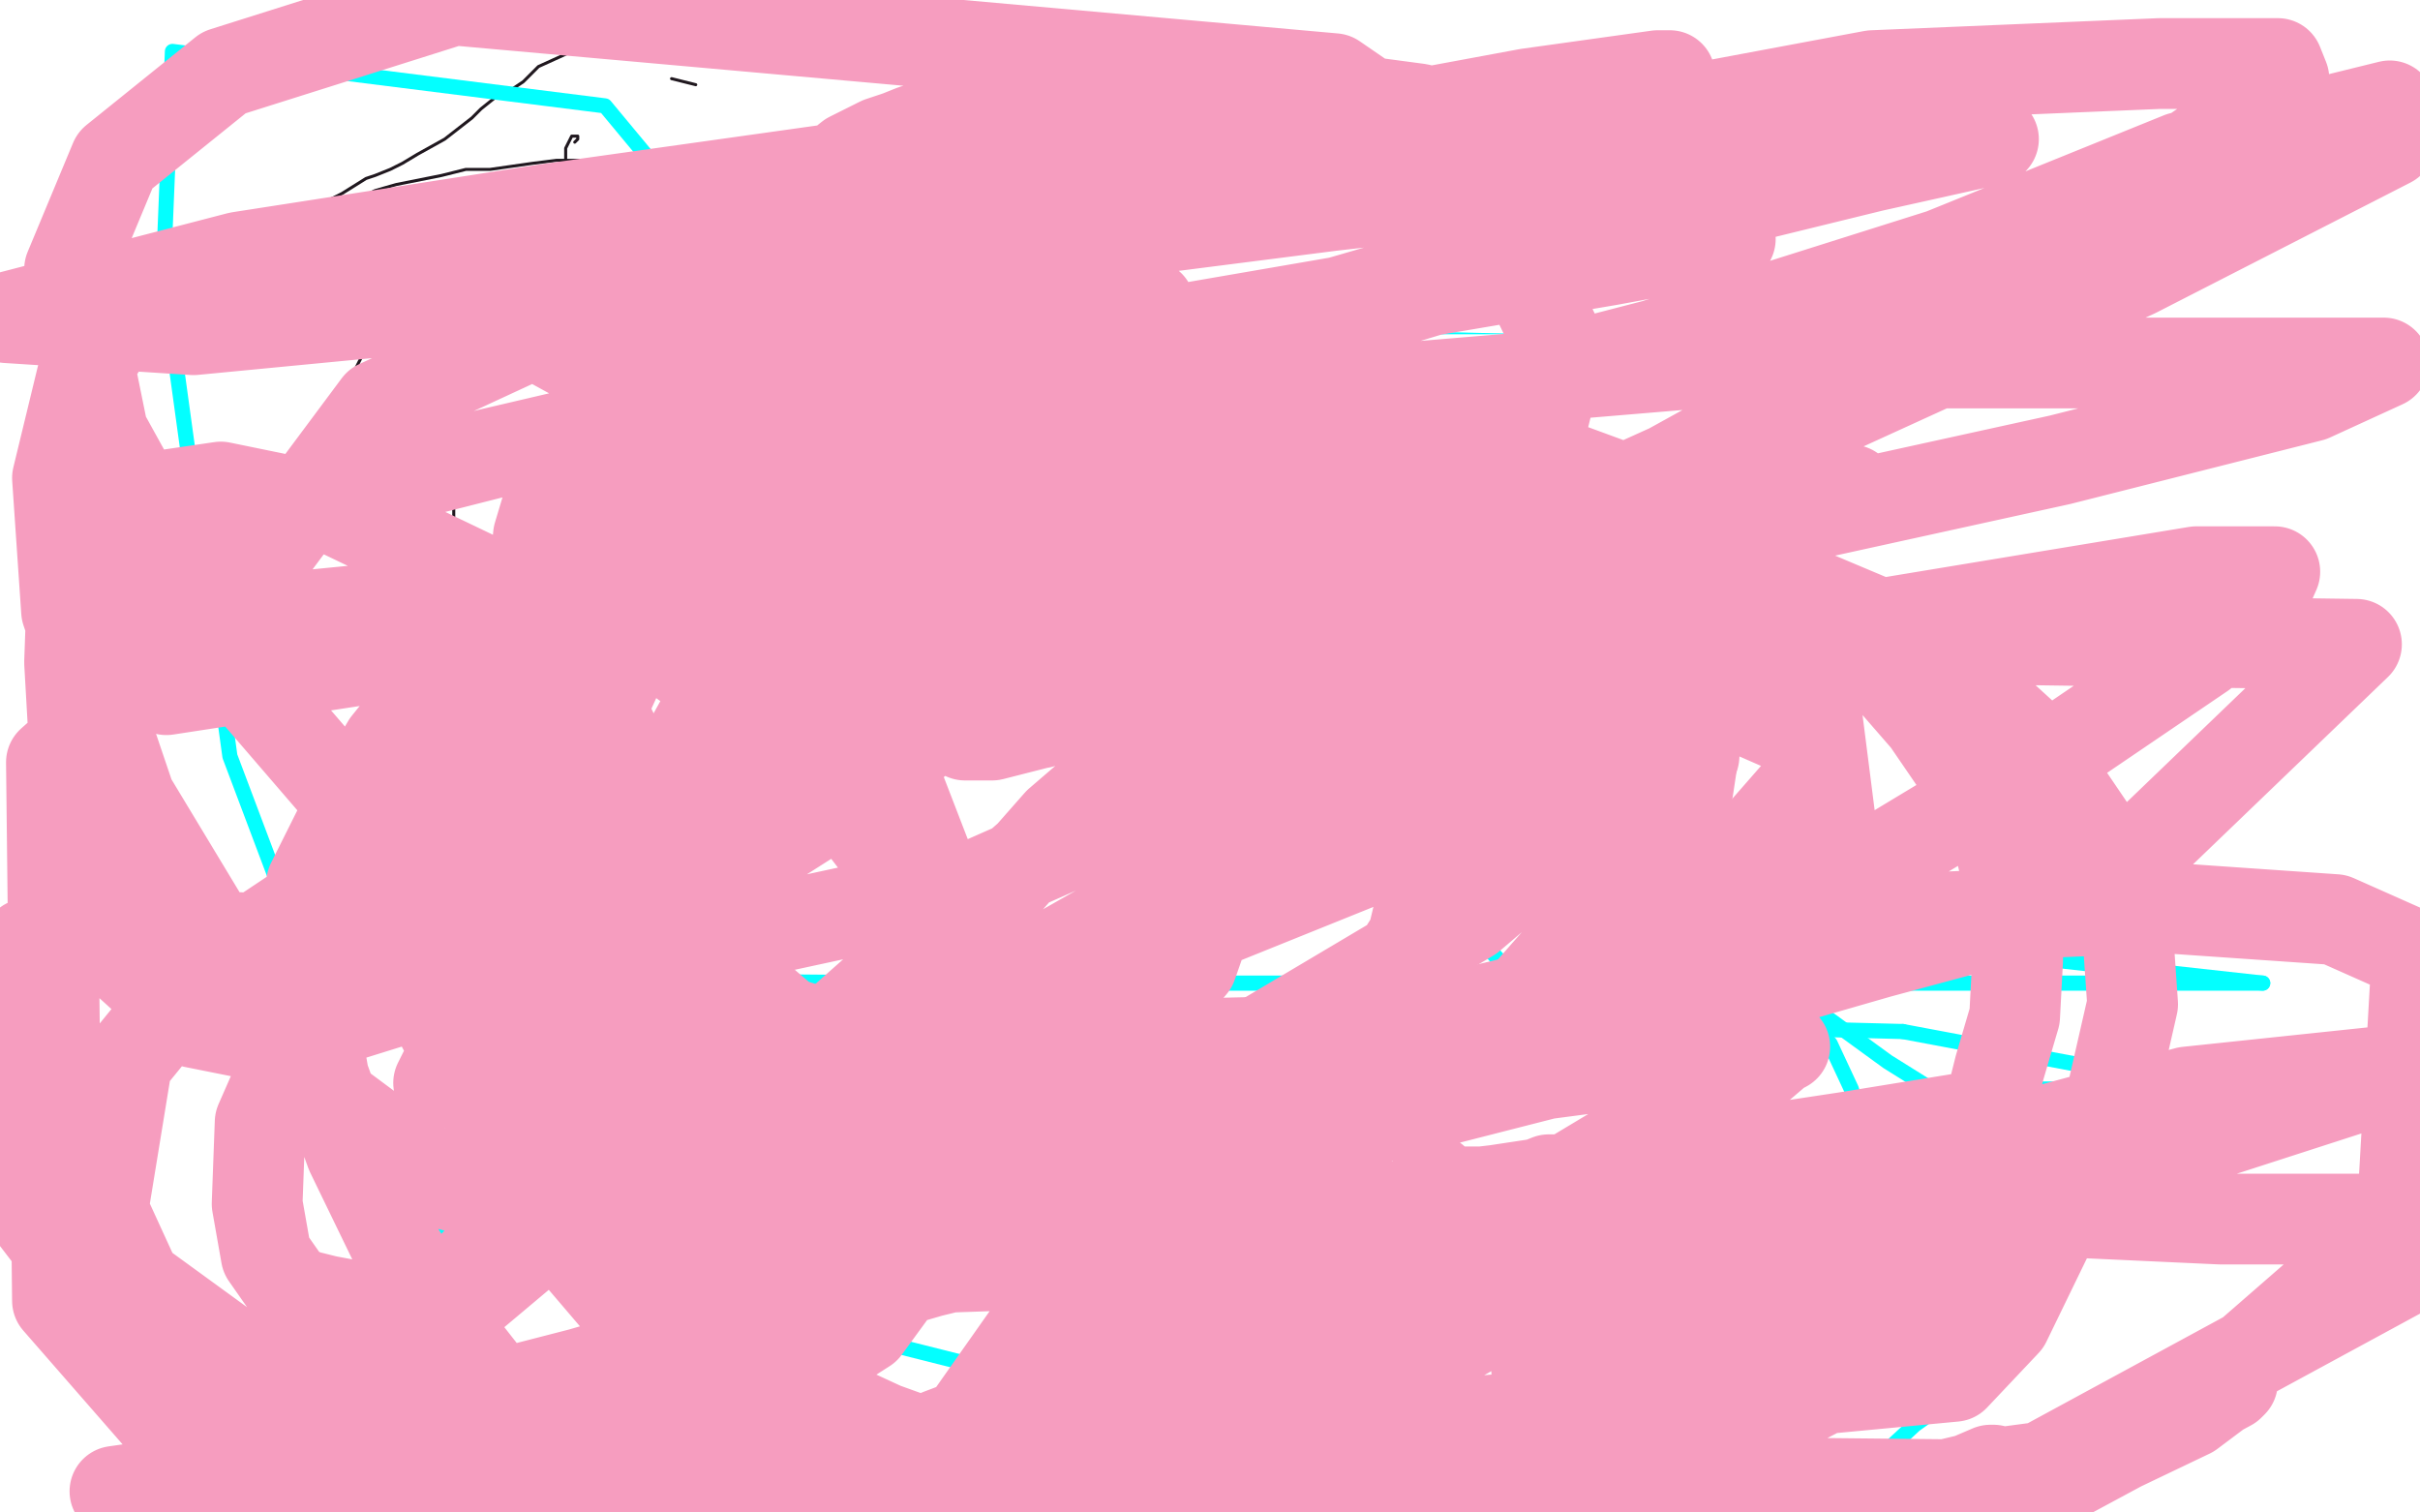
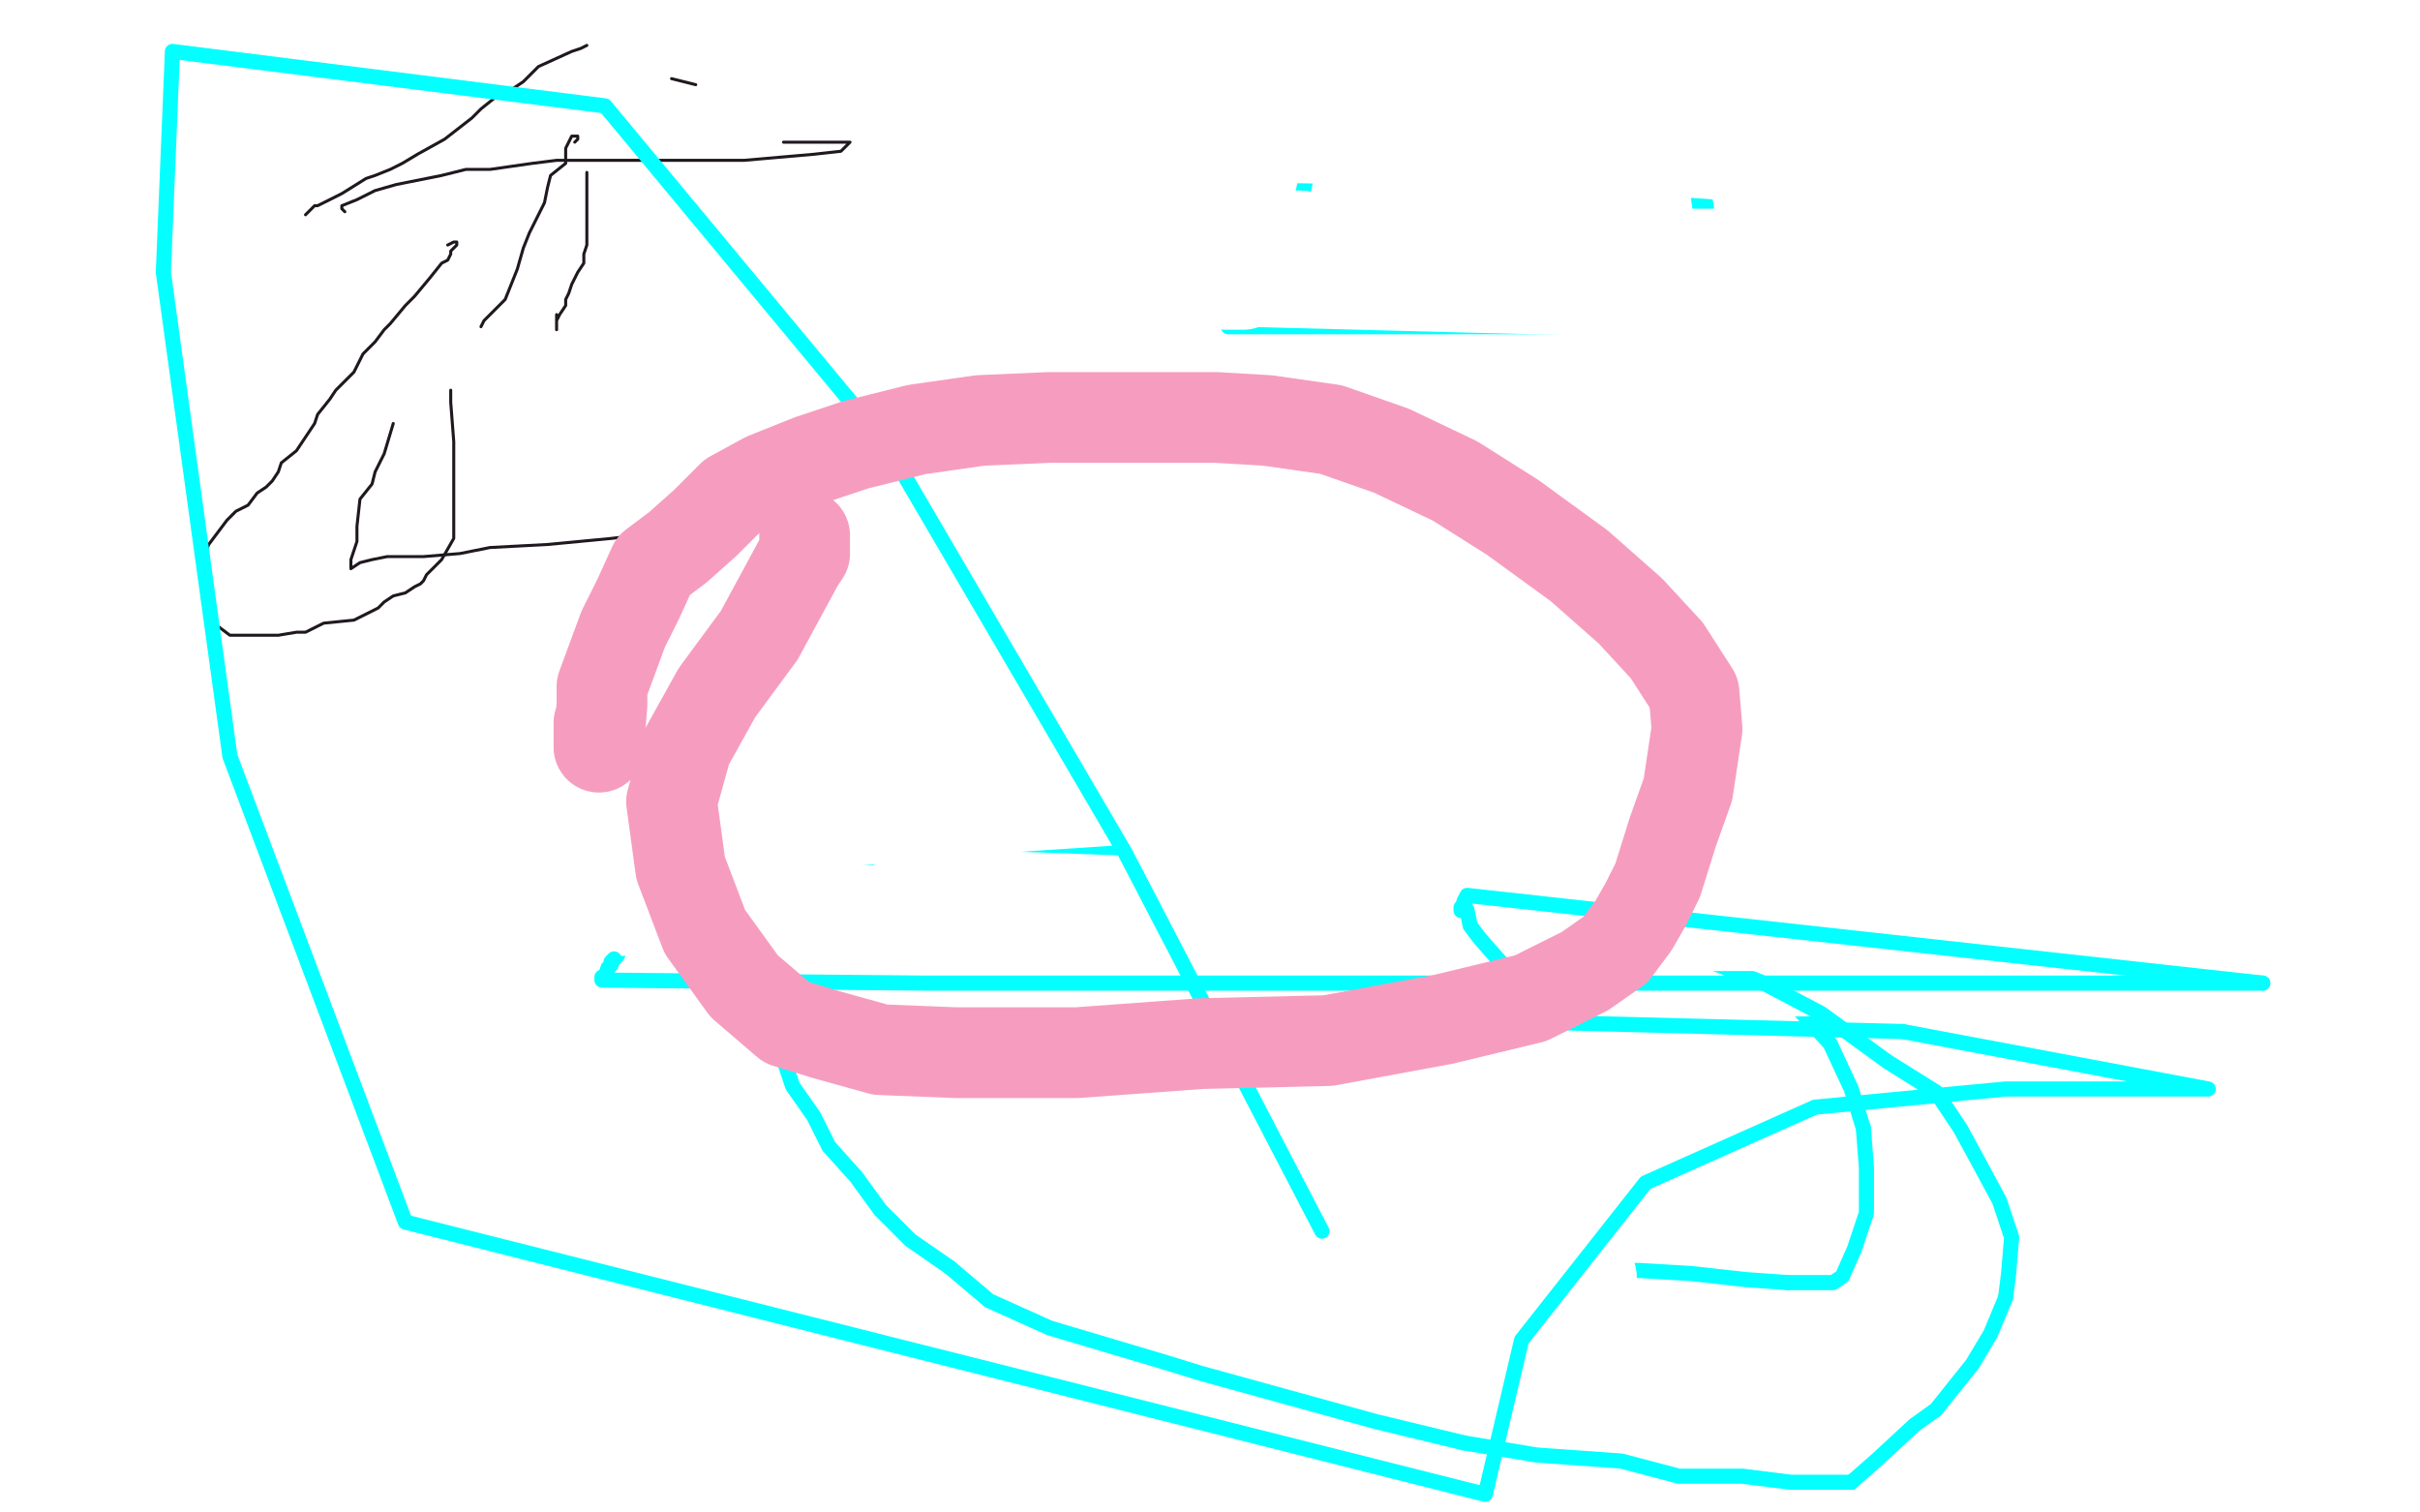
<svg xmlns="http://www.w3.org/2000/svg" width="800" height="500" version="1.1" style="stroke-antialiasing: false">
  <desc>This SVG has been created on https://colorillo.com/</desc>
  <rect x="0" y="0" width="800" height="500" style="fill: rgb(255,255,255); stroke-width:0" />
  <polyline points="777,342 772,338 756,338 733,338 692,338 636,338 570,338 500,338 434,338 378,338 336,338 320,338 321,338 379,338 439,338 575,338 641,338 697,338 785,338 769,327 715,327 649,327 493,325 423,325 365,325 385,325 482,323 640,313 718,305 784,297 753,279 637,279 495,279 433,279 430,279 440,279 461,279 509,279 651,279 693,283 635,283 583,281 547,277 564,277 647,277 711,277 783,277 787,250 619,236 615,234 630,234 729,234 772,228 777,228 784,228 741,297 691,297 663,297 655,297 669,297 702,297 790,272 672,270 574,268 540,268 538,266 546,266 563,266 593,264 641,262 777,260 745,256 689,256 637,256 593,256 559,256 537,256 545,256 634,256 782,254 757,241 683,241 607,239 539,237 487,235 470,235 540,235 684,235 797,214 745,214 635,212 591,210 571,208 616,208 722,208 697,200 637,196 587,190 547,186 544,184 561,184 599,184 725,184 751,173 683,173 557,173 556,173 563,173 637,173 703,173 777,173 799,155 759,151 731,149 734,149 745,151 796,155 745,139 623,133 581,131 567,131 575,131 717,137 785,141 767,146 603,140 566,140 609,140 663,140 729,140 792,143 728,143 666,143 610,143 558,143 511,143 514,143 525,143 601,143 727,143 795,143 785,117 725,113 661,109 597,107 497,105 495,105 499,105 521,107 563,109 621,113 691,119 798,120 648,120 630,120 634,120 703,120 776,105 730,103 692,99 676,97 678,97 692,97 725,97 761,83 717,81 677,79 643,79 631,79 641,79 660,79 740,79 796,71 658,69 576,69 581,69 596,69 675,69 729,69 785,69 792,52 690,52 638,50 562,48 558,48 567,48 608,48 650,48 702,48 745,43 685,41 625,39 567,37 519,35 483,33 453,33 460,33 490,33 598,33 664,33 734,33 762,23 668,19 620,17 532,17 500,17 508,17 523,17 564,17 680,17 771,17 717,17 659,17 603,17 553,17 511,17 481,17 477,17 482,17 493,17 568,17 620,17 678,17 736,17 788,17 788,16 753,16 682,16 670,16 671,16 693,16 714,16 739,16 783,12 785,10 785,9 785,8 785,4 785,2 786,0 779,0 778,4 778,5 778,9 778,16 778,22 778,26 779,33 781,37 782,40 786,49 789,59 793,71 797,87 798,98 798,261 793,276 792,283 789,291 786,298 785,304 782,308 778,316 776,320 773,323 771,326 770,327 770,326 770,324 771,313 771,302 771,272 771,220 771,189 771,159 771,129 773,103 775,79 777,59 779,43 781,31 781,27 781,23 781,18 779,16 777,12 776,11 774,11 773,12 773,19 773,23 773,30 773,35 773,44 773,56 773,88 772,137 768,166 764,196 760,228 757,258 753,284 749,306 747,324 745,328 745,329 746,329 748,326 748,313 748,308 748,285 748,268 749,249 756,202 762,176 765,150 769,124 771,102 771,87 771,73 771,71 769,71 766,77 764,82 763,86 760,96 755,110 746,147 742,170 737,196 729,249 723,289 721,319 721,321 722,313 723,309 724,301 726,286 729,269 732,246 738,220 744,194 750,170 754,148 758,128 762,112 764,112 764,124 764,134 767,174 769,203 769,239 769,277 769,353 769,419 769,445 769,467 769,485 772,488 776,483 784,461 791,426 792,407 796,370 796,367 796,372 796,380 795,389 794,402 791,418 789,436 787,453 784,481 782,483 782,484 783,484 786,484 787,473 788,464 790,457 791,447 791,437 791,424 791,410 791,384 789,372 788,372 786,372 785,376 785,387 785,396 785,408 785,438 785,452 785,466 785,479 785,490 789,495 796,466" style="fill: none; stroke: #ffffff; stroke-width: 30; stroke-linejoin: round; stroke-linecap: round; stroke-antialiasing: false; stroke-antialias: 0; opacity: 1.0" />
  <polyline points="432,50 432,51 432,51 432,58 432,58 430,67 430,67 425,79 425,79 416,93 416,93 410,101 410,101" style="fill: none; stroke: #03ffff; stroke-width: 5; stroke-linejoin: round; stroke-linecap: round; stroke-antialiasing: false; stroke-antialias: 0; opacity: 1.0" />
  <polyline points="796,466 799,437 798,434 798,438 798,455 798,482 798,498" style="fill: none; stroke: #ffffff; stroke-width: 30; stroke-linejoin: round; stroke-linecap: round; stroke-antialiasing: false; stroke-antialias: 0; opacity: 1.0" />
  <polyline points="410,101 407,106 406,107" style="fill: none; stroke: #03ffff; stroke-width: 5; stroke-linejoin: round; stroke-linecap: round; stroke-antialiasing: false; stroke-antialias: 0; opacity: 1.0" />
  <polyline points="798,498 795,499 794,463 794,448 794,446 794,453 794,461 794,478 794,492" style="fill: none; stroke: #ffffff; stroke-width: 30; stroke-linejoin: round; stroke-linecap: round; stroke-antialiasing: false; stroke-antialias: 0; opacity: 1.0" />
  <polyline points="406,107 406,108 413,108 439,108 487,108 520,108 551,108 566,108 568,108" style="fill: none; stroke: #03ffff; stroke-width: 5; stroke-linejoin: round; stroke-linecap: round; stroke-antialiasing: false; stroke-antialias: 0; opacity: 1.0" />
  <polyline points="794,492 528,499 412,471 350,451 284,427 250,415 186,393 158,385 130,377 104,371 60,365 40,363 20,363 4,363 4,364 4,365" style="fill: none; stroke: #ffffff; stroke-width: 30; stroke-linejoin: round; stroke-linecap: round; stroke-antialiasing: false; stroke-antialias: 0; opacity: 1.0" />
  <polyline points="568,108 569,108 569,106 568,95 566,83 564,68 562,57 560,51" style="fill: none; stroke: #03ffff; stroke-width: 5; stroke-linejoin: round; stroke-linecap: round; stroke-antialiasing: false; stroke-antialias: 0; opacity: 1.0" />
  <polyline points="4,365 6,366 14,368 22,368 38,369 136,369 266,373 374,379 420,381 422,383" style="fill: none; stroke: #ffffff; stroke-width: 30; stroke-linejoin: round; stroke-linecap: round; stroke-antialiasing: false; stroke-antialias: 0; opacity: 1.0" />
  <polyline points="560,51 558,48 558,49" style="fill: none; stroke: #03ffff; stroke-width: 5; stroke-linejoin: round; stroke-linecap: round; stroke-antialiasing: false; stroke-antialias: 0; opacity: 1.0" />
-   <polyline points="422,383 421,384 420,385 414,388 401,391 379,395 339,401 289,407 235,413 181,417 83,425 49,427 37,429 38,430" style="fill: none; stroke: #ffffff; stroke-width: 30; stroke-linejoin: round; stroke-linecap: round; stroke-antialiasing: false; stroke-antialias: 0; opacity: 1.0" />
  <polyline points="558,49 558,52 561,62 566,97 566,116 566,139 563,164 556,185" style="fill: none; stroke: #03ffff; stroke-width: 5; stroke-linejoin: round; stroke-linecap: round; stroke-antialiasing: false; stroke-antialias: 0; opacity: 1.0" />
  <polyline points="38,430 79,430 169,430 277,430 373,432 443,436 469,438 487,440 487,442" style="fill: none; stroke: #ffffff; stroke-width: 30; stroke-linejoin: round; stroke-linecap: round; stroke-antialiasing: false; stroke-antialias: 0; opacity: 1.0" />
  <polyline points="556,185 552,197 552,199" style="fill: none; stroke: #03ffff; stroke-width: 5; stroke-linejoin: round; stroke-linecap: round; stroke-antialiasing: false; stroke-antialias: 0; opacity: 1.0" />
  <polyline points="487,442 484,444 471,446 437,452 409,455 372,459 330,461 248,463 210,465 213,465 224,465" style="fill: none; stroke: #ffffff; stroke-width: 30; stroke-linejoin: round; stroke-linecap: round; stroke-antialiasing: false; stroke-antialias: 0; opacity: 1.0" />
  <polyline points="552,199 551,198" style="fill: none; stroke: #03ffff; stroke-width: 5; stroke-linejoin: round; stroke-linecap: round; stroke-antialiasing: false; stroke-antialias: 0; opacity: 1.0" />
  <polyline points="224,465 240,465 324,465 382,465 444,465 500,465 548,465 550,467 551,468 551,470 543,471 539,471 509,476 420,484 358,486 292,488 172,492 132,494 143,494 191,494 301,494 439,494 565,494 647,494 635,488 629,486 615,485 593,483 504,483 384,483 266,483 220,483 231,483 292,483 404,483 534,483 628,483 660,483 656,483 652,479 640,478 621,476 548,468 490,464 424,458 354,450 206,436 74,426 23,424 31,424 63,424 159,424 291,424 453,424 615,426 681,430 738,432 736,432 731,432 725,431 691,425 612,418 496,414 348,414 200,414 86,414 48,412 51,412 58,412 97,412 143,412 201,412 267,412 339,412 477,412 577,412 611,412 613,410 613,407 612,403 598,402 577,402 476,402 406,402 332,400 202,392 152,388 114,386 117,384 142,384 258,384 344,384 434,382 522,380 596,380 652,380 648,380 642,380 634,380 617,379 591,377 556,375 510,371 400,367 266,367 196,367 70,367 24,367 6,367 9,366 31,364 139,358 295,352 441,350 537,350 551,348 550,345 507,338 409,330 341,328 193,326 119,326 57,326 54,326 65,326 97,326 145,326 211,326 379,326 547,326 661,326 680,324 684,318 675,315 622,303 540,295 434,291 318,287 268,287 226,287 224,287 227,287 231,287 245,287 278,287 338,287 418,287 614,287 774,289 710,283 562,271 484,267 406,265 268,263 214,263 174,263 158,263 156,263 184,263 226,263 356,263 440,263 528,263 692,265 756,269 757,271 751,271 747,271 736,270 663,264 609,260 547,254 479,250 327,246 169,246 59,246 65,246 106,246 217,246 291,246 457,246 535,248 601,250 651,252 671,254 635,254 593,254 475,254 339,254 211,254 123,254 112,254 143,254 193,254 355,254 451,254 547,254 635,258 761,264 783,264 789,264 760,256 662,238 522,222 446,216 370,212 298,208 184,206 186,206 202,204 280,203 430,203 612,203 778,203 682,188 608,184 460,178 388,176 270,174 230,174 236,174 243,174 308,174 444,172 528,170 698,166 768,166 762,166 743,166 662,166 534,166 456,166 306,166 240,166 184,166 142,166 114,166 104,166 110,166 139,166 271,166 359,166 457,166 557,166 651,166 731,166 793,168 772,168 716,168 564,162 392,156 314,154 194,154 200,154 205,154 253,154 303,154 431,152 571,152 679,152 713,152 726,152 717,152 693,152 599,152 541,152 483,150 377,146 339,144 336,142 340,141 345,141 363,138 458,130 528,126 608,120 688,116 764,112 735,99 569,97 487,95 411,93 293,93 271,93 267,93 302,93 348,93 404,93 468,93" style="fill: none; stroke: #ffffff; stroke-width: 30; stroke-linejoin: round; stroke-linecap: round; stroke-antialiasing: false; stroke-antialias: 0; opacity: 1.0" />
  <polyline points="475,337 475,335 475,335 474,334 474,334 470,332 470,332 455,324 455,324 439,317 439,317 420,313 420,313 406,310 388,310 374,309 367,309 364,309" style="fill: none; stroke: #03ffff; stroke-width: 5; stroke-linejoin: round; stroke-linecap: round; stroke-antialiasing: false; stroke-antialias: 0; opacity: 1.0" />
  <polyline points="468,93 602,93 714,97 756,99 753,99 748,99 725,99 687,98 507,94 441,92 379,90 321,88" style="fill: none; stroke: #ffffff; stroke-width: 30; stroke-linejoin: round; stroke-linecap: round; stroke-antialiasing: false; stroke-antialias: 0; opacity: 1.0" />
  <polyline points="364,309 362,310 359,312 354,318 352,321 347,326 346,330 343,335" style="fill: none; stroke: #03ffff; stroke-width: 5; stroke-linejoin: round; stroke-linecap: round; stroke-antialiasing: false; stroke-antialias: 0; opacity: 1.0" />
  <polyline points="321,88 273,88 271,88 272,88 275,88 279,88 317,86 433,84 593,84 743,84 797,84" style="fill: none; stroke: #ffffff; stroke-width: 30; stroke-linejoin: round; stroke-linecap: round; stroke-antialiasing: false; stroke-antialias: 0; opacity: 1.0" />
  <polyline points="343,335 342,341 341,344 341,351 342,359 342,366 344,374" style="fill: none; stroke: #03ffff; stroke-width: 5; stroke-linejoin: round; stroke-linecap: round; stroke-antialiasing: false; stroke-antialias: 0; opacity: 1.0" />
  <polyline points="797,84 774,73 730,67 680,61 624,55 568,51 510,47 396,45 346,45 272,45 260,45 262,45" style="fill: none; stroke: #ffffff; stroke-width: 30; stroke-linejoin: round; stroke-linecap: round; stroke-antialiasing: false; stroke-antialias: 0; opacity: 1.0" />
  <polyline points="344,374 346,378 346,382 348,390 349,394 352,398 356,405 365,413" style="fill: none; stroke: #03ffff; stroke-width: 5; stroke-linejoin: round; stroke-linecap: round; stroke-antialiasing: false; stroke-antialias: 0; opacity: 1.0" />
  <polyline points="262,45 273,45 307,45 355,43 479,39 613,35 713,35 715,35" style="fill: none; stroke: #ffffff; stroke-width: 30; stroke-linejoin: round; stroke-linecap: round; stroke-antialiasing: false; stroke-antialias: 0; opacity: 1.0" />
  <polyline points="365,413 371,419 381,424 389,428 399,432 409,435 420,438" style="fill: none; stroke: #03ffff; stroke-width: 5; stroke-linejoin: round; stroke-linecap: round; stroke-antialiasing: false; stroke-antialias: 0; opacity: 1.0" />
  <polyline points="715,35 716,33 713,32 698,32 633,32 515,32 389,30 281,28 245,28" style="fill: none; stroke: #ffffff; stroke-width: 30; stroke-linejoin: round; stroke-linecap: round; stroke-antialiasing: false; stroke-antialias: 0; opacity: 1.0" />
  <polyline points="420,438 430,441 439,445 451,447 464,448 476,448 488,447 499,442 505,439 510,437 515,432 518,429 519,424 520,421" style="fill: none; stroke: #03ffff; stroke-width: 5; stroke-linejoin: round; stroke-linecap: round; stroke-antialiasing: false; stroke-antialias: 0; opacity: 1.0" />
  <polyline points="245,28 234,28 234,27 257,23 298,19 352,15 416,13 484,11 550,11 608,11 652,11 654,13 650,15 644,15 638,15" style="fill: none; stroke: #ffffff; stroke-width: 30; stroke-linejoin: round; stroke-linecap: round; stroke-antialiasing: false; stroke-antialias: 0; opacity: 1.0" />
  <polyline points="520,421 521,415 523,411 523,409 523,408 523,406 523,404 523,401" style="fill: none; stroke: #03ffff; stroke-width: 5; stroke-linejoin: round; stroke-linecap: round; stroke-antialiasing: false; stroke-antialias: 0; opacity: 1.0" />
  <polyline points="638,15 624,15 600,15 563,15 517,15 413,15 361,15 311,15 231,17 229,17 232,17 242,17" style="fill: none; stroke: #ffffff; stroke-width: 30; stroke-linejoin: round; stroke-linecap: round; stroke-antialiasing: false; stroke-antialias: 0; opacity: 1.0" />
  <polyline points="523,401 523,398 522,393 522,387 521,382 521,377 518,369 514,363" style="fill: none; stroke: #03ffff; stroke-width: 5; stroke-linejoin: round; stroke-linecap: round; stroke-antialiasing: false; stroke-antialias: 0; opacity: 1.0" />
  <polyline points="242,17 255,26 272,37 279,43 294,56 301,64" style="fill: none; stroke: #ffffff; stroke-width: 30; stroke-linejoin: round; stroke-linecap: round; stroke-antialiasing: false; stroke-antialias: 0; opacity: 1.0" />
  <polyline points="514,363 511,360 507,356 505,353 503,350 502,349 500,347 496,346 489,342 484,340 480,338 473,335 470,332 465,331 463,329 460,328 457,327 454,325 454,324 454,323 456,323" style="fill: none; stroke: #03ffff; stroke-width: 5; stroke-linejoin: round; stroke-linecap: round; stroke-antialiasing: false; stroke-antialias: 0; opacity: 1.0" />
  <polyline points="301,64 304,64 308,62 311,58 310,57 309,56 310,56 312,55 312,54 301,48 289,45 259,40 205,35 168,33 78,31 30,31 31,23 171,23 235,19 245,19 233,19 212,19 178,19 134,19 34,19 39,19 83,19 161,19 187,19 189,20 189,23 184,28 172,29 161,30 141,33 111,35 74,37 2,41 15,43 99,43 197,43 275,43 276,43 274,44 267,44 258,44 221,44 193,44 156,44 76,44 44,46 42,48 51,49 64,50 127,54 215,58 297,64 331,70 331,71 324,73 310,73 296,73 269,73 232,73 192,73 150,73 110,73 76,75 62,77 75,79 131,81 203,81 275,83" style="fill: none; stroke: #ffffff; stroke-width: 30; stroke-linejoin: round; stroke-linecap: round; stroke-antialiasing: false; stroke-antialias: 0; opacity: 1.0" />
  <polyline points="398,394 398,393 398,393 399,393 399,393 401,395 401,395 403,395 403,395 405,396 405,396 408,397 408,397 415,401 415,401" style="fill: none; stroke: #03ffff; stroke-width: 5; stroke-linejoin: round; stroke-linecap: round; stroke-antialiasing: false; stroke-antialias: 0; opacity: 1.0" />
  <polyline points="275,83 305,85 331,89 333,91 332,94 329,95 317,99 280,104 221,110 167,114" style="fill: none; stroke: #ffffff; stroke-width: 30; stroke-linejoin: round; stroke-linecap: round; stroke-antialiasing: false; stroke-antialias: 0; opacity: 1.0" />
  <polyline points="415,401 421,404 428,406 433,409 439,412 441,412" style="fill: none; stroke: #03ffff; stroke-width: 5; stroke-linejoin: round; stroke-linecap: round; stroke-antialiasing: false; stroke-antialias: 0; opacity: 1.0" />
  <polyline points="167,114 164,117 167,117 187,117 249,117 329,117 363,119 389,121 391,123 385,124" style="fill: none; stroke: #ffffff; stroke-width: 30; stroke-linejoin: round; stroke-linecap: round; stroke-antialiasing: false; stroke-antialias: 0; opacity: 1.0" />
  <polyline points="441,412 441,413 444,415 447,416 450,416 454,418 461,418" style="fill: none; stroke: #03ffff; stroke-width: 5; stroke-linejoin: round; stroke-linecap: round; stroke-antialiasing: false; stroke-antialias: 0; opacity: 1.0" />
  <polyline points="385,124 378,124 330,124 290,124 202,124 160,126 124,128 94,130 28,140" style="fill: none; stroke: #ffffff; stroke-width: 30; stroke-linejoin: round; stroke-linecap: round; stroke-antialiasing: false; stroke-antialias: 0; opacity: 1.0" />
  <polyline points="461,418 463,418 465,418 467,418 472,418 477,417 480,416 482,414 484,413 485,412 488,412 489,412 491,410" style="fill: none; stroke: #03ffff; stroke-width: 5; stroke-linejoin: round; stroke-linecap: round; stroke-antialiasing: false; stroke-antialias: 0; opacity: 1.0" />
  <polyline points="28,140 28,143 32,146 36,146 45,147 66,147 105,147 197,147 275,149 277,149 274,149 271,149 262,149 244,149 187,149 149,149 107,149 15,153" style="fill: none; stroke: #ffffff; stroke-width: 30; stroke-linejoin: round; stroke-linecap: round; stroke-antialiasing: false; stroke-antialias: 0; opacity: 1.0" />
  <polyline points="491,410 493,408 494,405 494,403 494,400 496,398 496,397" style="fill: none; stroke: #03ffff; stroke-width: 5; stroke-linejoin: round; stroke-linecap: round; stroke-antialiasing: false; stroke-antialias: 0; opacity: 1.0" />
  <polyline points="15,153 31,167 79,169 131,173 185,177 233,181 273,185 277,189 273,190 269,190 266,191 258,192 222,195" style="fill: none; stroke: #ffffff; stroke-width: 30; stroke-linejoin: round; stroke-linecap: round; stroke-antialiasing: false; stroke-antialias: 0; opacity: 1.0" />
  <polyline points="496,397 496,394 496,393 497,392 497,391 497,390 497,389 498,388" style="fill: none; stroke: #03ffff; stroke-width: 5; stroke-linejoin: round; stroke-linecap: round; stroke-antialiasing: false; stroke-antialias: 0; opacity: 1.0" />
  <polyline points="222,195 192,198 155,202 113,206 31,216 1,220 9,222 21,222 42,222 116,222 158,222 198,222" style="fill: none; stroke: #ffffff; stroke-width: 30; stroke-linejoin: round; stroke-linecap: round; stroke-antialiasing: false; stroke-antialias: 0; opacity: 1.0" />
-   <circle cx="498.5" cy="388.5" r="2" style="fill: #03ffff; stroke-antialiasing: false; stroke-antialias: 0; opacity: 1.0" />
  <polyline points="198,222 234,222 262,224 272,224 270,224 264,224 249,224 224,224 192,224 160,224 130,224 104,224 102,224 100,225 106,230 117,230 132,232 153,233 210,237 234,237 240,237 217,238 183,238 143,238 67,238 37,238 35,242 39,243 53,244 70,247 95,250 166,254 206,256 240,260 266,264 274,266 269,266 257,267 234,267 208,267 180,267 132,269 96,275 94,283 100,291 120,297 175,302 211,304 273,304 270,304 267,304 258,304 239,304 164,304 120,304 80,304 48,304 44,306 49,311 54,311 69,313 112,313 171,313 199,313 201,313 196,313 191,313 175,313 150,313 118,313 84,313 30,313 33,313 51,313 108,313 192,313 282,313 372,313 414,313 486,313 540,313 545,315 547,316 546,317 542,318 538,319 505,321 478,321 447,321 421,321 413,321 421,321 438,321 466,321 500,321 534,321 564,321 592,321 594,321 588,321 566,321 541,321 507,321 431,321 365,323 305,331 249,343 245,347 252,351 259,353 276,354 361,358 479,358 533,358 579,358 615,358 629,358 619,358 602,358 538,358 500,358 420,358 386,358 356,358 306,362 288,366" style="fill: none; stroke: #ffffff; stroke-width: 30; stroke-linejoin: round; stroke-linecap: round; stroke-antialiasing: false; stroke-antialias: 0; opacity: 1.0" />
  <polyline points="399,376 399,377 399,377 401,379 401,379 402,381 402,381 403,381 403,381 403,383 403,383 406,385 406,385" style="fill: none; stroke: #03ffff; stroke-width: 5; stroke-linejoin: round; stroke-linecap: round; stroke-antialiasing: false; stroke-antialias: 0; opacity: 1.0" />
  <polyline points="288,366 294,370 303,370 320,370 350,370 424,370 460,370 490,370 520,370" style="fill: none; stroke: #ffffff; stroke-width: 30; stroke-linejoin: round; stroke-linecap: round; stroke-antialiasing: false; stroke-antialias: 0; opacity: 1.0" />
  <polyline points="406,385 406,386 407,387 408,388 409,389" style="fill: none; stroke: #03ffff; stroke-width: 5; stroke-linejoin: round; stroke-linecap: round; stroke-antialiasing: false; stroke-antialias: 0; opacity: 1.0" />
  <polyline points="520,370 514,370 509,370 482,370 399,370 353,370 315,370 312,370 312,371 318,377 327,382 334,383 349,386 405,393" style="fill: none; stroke: #ffffff; stroke-width: 30; stroke-linejoin: round; stroke-linecap: round; stroke-antialiasing: false; stroke-antialias: 0; opacity: 1.0" />
  <polyline points="409,389 410,391 410,392 412,393 412,395" style="fill: none; stroke: #03ffff; stroke-width: 5; stroke-linejoin: round; stroke-linecap: round; stroke-antialiasing: false; stroke-antialias: 0; opacity: 1.0" />
  <polyline points="405,393 445,397 485,399 551,403 550,403 546,403 532,403 512,403 435,403" style="fill: none; stroke: #ffffff; stroke-width: 30; stroke-linejoin: round; stroke-linecap: round; stroke-antialiasing: false; stroke-antialias: 0; opacity: 1.0" />
  <polyline points="412,395 412,396 412,398 412,401 412,403 412,405 413,406" style="fill: none; stroke: #03ffff; stroke-width: 5; stroke-linejoin: round; stroke-linecap: round; stroke-antialiasing: false; stroke-antialias: 0; opacity: 1.0" />
  <polyline points="435,403 391,403 351,403 350,405 356,405 366,406 392,407 482,411 582,415 624,415 656,417" style="fill: none; stroke: #ffffff; stroke-width: 30; stroke-linejoin: round; stroke-linecap: round; stroke-antialiasing: false; stroke-antialias: 0; opacity: 1.0" />
  <polyline points="413,406 414,407 415,407 416,408 417,409 420,410 423,412 429,414" style="fill: none; stroke: #03ffff; stroke-width: 5; stroke-linejoin: round; stroke-linecap: round; stroke-antialiasing: false; stroke-antialias: 0; opacity: 1.0" />
  <polyline points="656,417 658,417 648,416 632,416 589,415 501,415 453,415 411,415 410,415 411,415 426,415" style="fill: none; stroke: #ffffff; stroke-width: 30; stroke-linejoin: round; stroke-linecap: round; stroke-antialiasing: false; stroke-antialias: 0; opacity: 1.0" />
  <polyline points="429,414 435,415 442,419 445,420 448,420 449,420 451,422 454,424 457,425 459,426 462,426 465,426 467,427" style="fill: none; stroke: #03ffff; stroke-width: 5; stroke-linejoin: round; stroke-linecap: round; stroke-antialiasing: false; stroke-antialias: 0; opacity: 1.0" />
  <polyline points="426,415 444,416 510,420 550,422 616,424 638,426 637,426 631,426 619,426 610,426 537,426 495,426" style="fill: none; stroke: #ffffff; stroke-width: 30; stroke-linejoin: round; stroke-linecap: round; stroke-antialiasing: false; stroke-antialias: 0; opacity: 1.0" />
  <polyline points="467,427 469,427 471,427 473,427 475,427 479,427 480,427 481,427" style="fill: none; stroke: #03ffff; stroke-width: 5; stroke-linejoin: round; stroke-linecap: round; stroke-antialiasing: false; stroke-antialias: 0; opacity: 1.0" />
  <polyline points="495,426 451,426 407,426 367,428 364,430 368,434 373,435 414,443 504,451 596,457 634,459" style="fill: none; stroke: #ffffff; stroke-width: 30; stroke-linejoin: round; stroke-linecap: round; stroke-antialiasing: false; stroke-antialias: 0; opacity: 1.0" />
  <polyline points="481,427 483,427 485,427 487,426 488,426 491,424 495,422" style="fill: none; stroke: #03ffff; stroke-width: 5; stroke-linejoin: round; stroke-linecap: round; stroke-antialiasing: false; stroke-antialias: 0; opacity: 1.0" />
  <polyline points="634,459 633,458 627,457 616,457 598,457 553,457 519,457 441,457 379,457 385,457 395,457" style="fill: none; stroke: #ffffff; stroke-width: 30; stroke-linejoin: round; stroke-linecap: round; stroke-antialiasing: false; stroke-antialias: 0; opacity: 1.0" />
  <polyline points="495,422 496,422 498,422 502,422 506,422 512,422 518,422 521,420" style="fill: none; stroke: #03ffff; stroke-width: 5; stroke-linejoin: round; stroke-linecap: round; stroke-antialiasing: false; stroke-antialias: 0; opacity: 1.0" />
  <polyline points="395,457 457,457 499,457 541,457 581,457 575,455 566,455 544,452" style="fill: none; stroke: #ffffff; stroke-width: 30; stroke-linejoin: round; stroke-linecap: round; stroke-antialiasing: false; stroke-antialias: 0; opacity: 1.0" />
  <polyline points="521,420 523,420 530,420 542,420 559,421 577,423 591,424" style="fill: none; stroke: #03ffff; stroke-width: 5; stroke-linejoin: round; stroke-linecap: round; stroke-antialiasing: false; stroke-antialias: 0; opacity: 1.0" />
  <polyline points="544,452 525,449 497,444 463,438 427,432 395,428 371,424 363,422 388,422 418,422 490,422 522,422 526,422" style="fill: none; stroke: #ffffff; stroke-width: 30; stroke-linejoin: round; stroke-linecap: round; stroke-antialiasing: false; stroke-antialias: 0; opacity: 1.0" />
  <polyline points="591,424 598,424 606,424 609,422 613,413 617,401 617,386 616,373" style="fill: none; stroke: #03ffff; stroke-width: 5; stroke-linejoin: round; stroke-linecap: round; stroke-antialiasing: false; stroke-antialias: 0; opacity: 1.0" />
  <polyline points="526,422 521,422 517,422 488,420 428,412 362,404 332,400 338,400 358,400 384,400" style="fill: none; stroke: #ffffff; stroke-width: 30; stroke-linejoin: round; stroke-linecap: round; stroke-antialiasing: false; stroke-antialias: 0; opacity: 1.0" />
  <polyline points="616,373 612,360 605,345 594,333 583,323 565,313 543,302" style="fill: none; stroke: #03ffff; stroke-width: 5; stroke-linejoin: round; stroke-linecap: round; stroke-antialiasing: false; stroke-antialias: 0; opacity: 1.0" />
  <polyline points="384,400 456,400 520,400 522,402 521,402 511,400 481,396 456,392 387,380 353,376 323,372" style="fill: none; stroke: #ffffff; stroke-width: 30; stroke-linejoin: round; stroke-linecap: round; stroke-antialiasing: false; stroke-antialias: 0; opacity: 1.0" />
  <polyline points="543,302 513,293 503,289 488,284 482,282 477,280 475,278 468,278 460,277 450,276 431,274 409,274 383,272 359,271" style="fill: none; stroke: #03ffff; stroke-width: 5; stroke-linejoin: round; stroke-linecap: round; stroke-antialiasing: false; stroke-antialias: 0; opacity: 1.0" />
  <polyline points="323,372 328,372 332,372 340,372 356,372 380,372 434,372 482,372 484,374 485,376 477,377" style="fill: none; stroke: #ffffff; stroke-width: 30; stroke-linejoin: round; stroke-linecap: round; stroke-antialiasing: false; stroke-antialias: 0; opacity: 1.0" />
  <polyline points="359,271 325,271 308,271 295,274 286,277 276,283 268,291 262,300" style="fill: none; stroke: #03ffff; stroke-width: 5; stroke-linejoin: round; stroke-linecap: round; stroke-antialiasing: false; stroke-antialias: 0; opacity: 1.0" />
  <polyline points="477,377 449,377 422,377 359,377 331,377 307,377 308,377 322,377 344,377 378,377 418,377 504,377" style="fill: none; stroke: #ffffff; stroke-width: 30; stroke-linejoin: round; stroke-linecap: round; stroke-antialiasing: false; stroke-antialias: 0; opacity: 1.0" />
-   <polyline points="262,300 259,306 255,313 254,318 254,324 254,329 257,339 258,347" style="fill: none; stroke: #03ffff; stroke-width: 5; stroke-linejoin: round; stroke-linecap: round; stroke-antialiasing: false; stroke-antialias: 0; opacity: 1.0" />
  <polyline points="504,377 568,377 582,371 584,363 583,360 575,356 559,350 535,344 507,336 477,326 443,318 377,304 349,298" style="fill: none; stroke: #ffffff; stroke-width: 30; stroke-linejoin: round; stroke-linecap: round; stroke-antialiasing: false; stroke-antialias: 0; opacity: 1.0" />
  <polyline points="258,347 262,359 269,369 274,379 283,389 291,400 301,410 314,419" style="fill: none; stroke: #03ffff; stroke-width: 5; stroke-linejoin: round; stroke-linecap: round; stroke-antialiasing: false; stroke-antialias: 0; opacity: 1.0" />
  <polyline points="349,298 359,298 366,298 384,298 450,298 526,302 558,306 559,309" style="fill: none; stroke: #ffffff; stroke-width: 30; stroke-linejoin: round; stroke-linecap: round; stroke-antialiasing: false; stroke-antialias: 0; opacity: 1.0" />
  <polyline points="314,419 327,430 347,439 384,450 397,454 455,470 484,477" style="fill: none; stroke: #03ffff; stroke-width: 5; stroke-linejoin: round; stroke-linecap: round; stroke-antialiasing: false; stroke-antialias: 0; opacity: 1.0" />
  <polyline points="559,309 554,309 549,309 526,309 496,309 454,309 356,309 312,309 276,311 283,311 292,311 315,311" style="fill: none; stroke: #ffffff; stroke-width: 30; stroke-linejoin: round; stroke-linecap: round; stroke-antialiasing: false; stroke-antialias: 0; opacity: 1.0" />
  <polyline points="484,477 508,481 536,483 555,488 576,488 592,490 605,490 612,490" style="fill: none; stroke: #03ffff; stroke-width: 5; stroke-linejoin: round; stroke-linecap: round; stroke-antialiasing: false; stroke-antialias: 0; opacity: 1.0" />
  <polyline points="315,311 354,311 402,311 452,311 540,313 600,317 604,319 597,321" style="fill: none; stroke: #ffffff; stroke-width: 30; stroke-linejoin: round; stroke-linecap: round; stroke-antialiasing: false; stroke-antialias: 0; opacity: 1.0" />
  <polyline points="612,490 620,483 633,471 640,466 652,451 658,441 663,429" style="fill: none; stroke: #03ffff; stroke-width: 5; stroke-linejoin: round; stroke-linecap: round; stroke-antialiasing: false; stroke-antialias: 0; opacity: 1.0" />
  <polyline points="597,321 593,321 559,316 517,312 465,306 403,300 337,292 271,286 169,280 175,280 196,280 272,280" style="fill: none; stroke: #ffffff; stroke-width: 30; stroke-linejoin: round; stroke-linecap: round; stroke-antialiasing: false; stroke-antialias: 0; opacity: 1.0" />
  <polyline points="663,429 664,421 665,409 661,397 654,384 648,373 640,361 624,351 602,335 583,325 558,315 519,304 492,300 453,292 427,289" style="fill: none; stroke: #03ffff; stroke-width: 5; stroke-linejoin: round; stroke-linecap: round; stroke-antialiasing: false; stroke-antialias: 0; opacity: 1.0" />
  <polyline points="272,280 380,280 488,282 572,288 575,290 572,290 562,290 531,289 498,287 392,277" style="fill: none; stroke: #ffffff; stroke-width: 30; stroke-linejoin: round; stroke-linecap: round; stroke-antialiasing: false; stroke-antialias: 0; opacity: 1.0" />
  <polyline points="427,289 408,287 391,283 384,282 379,282 376,282 369,282" style="fill: none; stroke: #03ffff; stroke-width: 5; stroke-linejoin: round; stroke-linecap: round; stroke-antialiasing: false; stroke-antialias: 0; opacity: 1.0" />
  <polyline points="392,277 256,269 118,263 66,261 44,259 63,259 153,259 217,259 283,259 407,259" style="fill: none; stroke: #ffffff; stroke-width: 30; stroke-linejoin: round; stroke-linecap: round; stroke-antialiasing: false; stroke-antialias: 0; opacity: 1.0" />
  <polyline points="369,282 339,284 311,286 281,289 256,293 232,300 218,305 210,310" style="fill: none; stroke: #03ffff; stroke-width: 5; stroke-linejoin: round; stroke-linecap: round; stroke-antialiasing: false; stroke-antialias: 0; opacity: 1.0" />
  <polyline points="407,259 461,259 507,259 543,259 571,259 573,259 573,260 561,260 547,260 517,260 469,260 339,260 265,260 197,260" style="fill: none; stroke: #ffffff; stroke-width: 30; stroke-linejoin: round; stroke-linecap: round; stroke-antialiasing: false; stroke-antialias: 0; opacity: 1.0" />
  <polyline points="210,310 205,314 204,316 203,317" style="fill: none; stroke: #03ffff; stroke-width: 5; stroke-linejoin: round; stroke-linecap: round; stroke-antialiasing: false; stroke-antialias: 0; opacity: 1.0" />
  <polyline points="197,260 141,260 145,260 150,260 162,260 189,260 228,260 278,260 384,264 482,270 524,274 558,278 588,284 630,296 634,299 630,303 626,304 620,304 604,306 528,306 478,306 428,304 380,300 300,296 306,296 321,296 376,298 478,298 594,302 682,304 684,305 681,305 670,305 592,305 532,305 464,305 322,301 200,301 156,301 138,301 152,301 188,301 238,301 362,301 474,301 514,303 512,303 508,303 504,303 497,303" style="fill: none; stroke: #ffffff; stroke-width: 30; stroke-linejoin: round; stroke-linecap: round; stroke-antialiasing: false; stroke-antialias: 0; opacity: 1.0" />
  <polyline points="203,317 202,318 202,319 201,320 200,323 199,323 199,324 306,325 510,325 748,325" style="fill: none; stroke: #03ffff; stroke-width: 5; stroke-linejoin: round; stroke-linecap: round; stroke-antialiasing: false; stroke-antialias: 0; opacity: 1.0" />
-   <polyline points="497,303 492,303 482,303 467,303 443,303 402,303 304,303 204,305 169,307 181,307 225,307 270,307 372,307 472,307 514,307 544,307 546,306 546,302 542,300 526,297 503,296 466,292 414,288 358,284 304,280 212,274 208,274 212,274 217,274 230,274 253,274 337,274 387,274 439,274 529,274 561,274 573,274 571,274 528,269 442,257 342,245 290,241 238,239 184,237 132,237 82,237 44,237 46,238 49,238 101,238 157,238 221,238 357,238 463,238 499,240 501,242 489,242 480,242 460,242 416,242 317,242 253,242 189,242 131,242 81,240 43,238 37,236 43,235 51,235 96,235 170,235 214,235 262,235 312,235 360,235 404,235 442,235 474,235 476,235 469,235 466,235 437,233 404,230 362,226 316,220 222,214" style="fill: none; stroke: #ffffff; stroke-width: 30; stroke-linejoin: round; stroke-linecap: round; stroke-antialiasing: false; stroke-antialias: 0; opacity: 1.0" />
  <polyline points="748,325 485,296 484,298 483,301 483,300 484,299" style="fill: none; stroke: #03ffff; stroke-width: 5; stroke-linejoin: round; stroke-linecap: round; stroke-antialiasing: false; stroke-antialias: 0; opacity: 1.0" />
  <polyline points="222,214 174,212 90,210 56,210 62,215 69,215 98,215 184,215 282,215 366,217" style="fill: none; stroke: #ffffff; stroke-width: 30; stroke-linejoin: round; stroke-linecap: round; stroke-antialiasing: false; stroke-antialias: 0; opacity: 1.0" />
  <polyline points="484,299 485,301 486,306 489,310 496,318 501,325 512,338" style="fill: none; stroke: #03ffff; stroke-width: 5; stroke-linejoin: round; stroke-linecap: round; stroke-antialiasing: false; stroke-antialias: 0; opacity: 1.0" />
  <polyline points="366,217 396,217 390,215 383,213 374,212 357,211 290,203 190,195 106,189 104,186" style="fill: none; stroke: #ffffff; stroke-width: 30; stroke-linejoin: round; stroke-linecap: round; stroke-antialiasing: false; stroke-antialias: 0; opacity: 1.0" />
  <polyline points="512,338 629,341" style="fill: none; stroke: #03ffff; stroke-width: 5; stroke-linejoin: round; stroke-linecap: round; stroke-antialiasing: false; stroke-antialias: 0; opacity: 1.0" />
  <polyline points="104,186 107,186 114,186 137,186 177,186 227,186 285,186 401,186 487,186 489,184 481,181 476,180 472,180 441,175 371,164 283,150 239,144 197,140 163,136 173,136 180,136 196,135 224,135 305,135 353,135 397,135 465,135 471,135 467,135 457,135 445,135 396,132 358,128 318,122 238,112 154,104 76,98 48,96 43,94 57,94 141,94 201,94 263,94 373,94 411,94 407,94 396,93 391,93 381,93 366,93 344,93 316,93 231,93 119,91 17,89 16,89 28,89 45,89 105,89 177,89 211,89 245,89 315,87 351,85 385,85 439,83 441,81 430,78 407,78 352,72 268,64 218,60 102,52 44,50 10,48 32,48 113,48 163,48 211,48 293,48 345,48 373,48 374,45 372,43 366,43 358,43 299,38 203,30 103,24 21,18 5,15 16,12 24,11 35,11 42,10 50,8 56,4 56,2 10,0 35,11 49,18 53,21 54,23 53,24 51,24 38,26 33,26 20,26 6,28 1,29 0,204 0,188 0,151 0,100 0,84 0,67 0,51 0,36 0,135 2,159 5,209 7,234 9,282 11,302 11,318 11,332 11,346 13,354 17,347 19,342 20,338 23,330 26,316 32,274 40,215 42,188 42,160 42,134 42,108 42,88 42,72 43,70 43,74 43,83 43,109 43,147 43,170 41,223 39,251 35,279 33,305 31,327 29,345 27,360 26,362 28,358 28,350 30,342 35,308 37,283 39,253 41,222 41,190 41,160 41,106 41,82 41,60 41,38 42,44 45,54 49,64 57,93 69,136 78,184 86,251 86,269 86,292 84,296 82,297 82,291 83,277 85,260 87,218 88,196 88,173 90,151 92,109 94,92 94,88 97,86 96,86 95,90 95,102 95,107 95,115 97,125 98,137 99,153 103,190 104,208 104,225 104,252 104,259 104,261 103,262 103,259 103,255 103,251 103,244 103,234 103,220 103,205 101,188 100,170 96,132 93,95 89,69 89,67 86,63 84,62 84,65 84,75 84,83 86,90 86,94 88,109 88,118 88,127 88,146 88,156 88,158 90,159 90,158 92,155 93,152" style="fill: none; stroke: #ffffff; stroke-width: 30; stroke-linejoin: round; stroke-linecap: round; stroke-antialiasing: false; stroke-antialias: 0; opacity: 1.0" />
  <polyline points="149,129 149,133 149,133 150,146 150,146 150,159 150,159 150,165 150,165 150,170 150,170 150,178 150,178 146,185 146,185 144,187 144,187 142,189 142,189 141,190 140,192 139,193 137,194 134,196 130,197 127,199 125,201 117,205 107,206 101,209 98,209 92,210 87,210 83,210 80,210 79,210 77,210 76,210 72,207 68,201 67,198 67,196 67,192 67,190 67,187 67,185 69,180 72,176 75,172 78,169 82,167 85,163 88,161 90,159 92,156 93,153 98,149 102,143 104,140 105,137 109,132 111,129 115,125 117,123 119,119 120,117 122,115 124,113 127,109 129,107 134,101 137,98 142,92 146,87 148,86 149,84 149,83 151,81 151,80 150,80 148,81" style="fill: none; stroke: #20181f; stroke-width: 1; stroke-linejoin: round; stroke-linecap: round; stroke-antialiasing: false; stroke-antialias: 0; opacity: 1.0" />
  <polyline points="190,47 191,46 191,46 191,45 191,45 189,45 187,49 187,52 187,54 182,58 181,62 180,67 175,77 173,82 171,89 167,99 161,105 160,106 159,108" style="fill: none; stroke: #20181f; stroke-width: 1; stroke-linejoin: round; stroke-linecap: round; stroke-antialiasing: false; stroke-antialias: 0; opacity: 1.0" />
  <polyline points="194,57 194,59 194,59 194,64 194,64 194,67 194,67 194,73 194,73 194,75 194,75 194,77 194,77 194,81 194,81 193,84 193,84 193,87 193,87 191,90 191,90 189,94 189,94 188,97 188,97 187,99 187,99 187,101 185,104 184,106 184,109 184,107 184,106 184,104" style="fill: none; stroke: #20181f; stroke-width: 1; stroke-linejoin: round; stroke-linecap: round; stroke-antialiasing: false; stroke-antialias: 0; opacity: 1.0" />
  <polyline points="114,70 113,69 113,69 113,68 113,68 118,66 118,66 124,63 124,63 131,61 131,61 146,58 146,58 154,56 154,56 162,56 162,56 176,54 176,54 184,53 196,53 219,53 246,53 269,51 278,50 281,47 280,47 279,47 273,47 271,47 270,47 267,47 259,47" style="fill: none; stroke: #20181f; stroke-width: 1; stroke-linejoin: round; stroke-linecap: round; stroke-antialiasing: false; stroke-antialias: 0; opacity: 1.0" />
  <polyline points="101,71 104,68 104,68 105,68 105,68 107,67 107,67 111,65 111,65 113,64 113,64 121,59 121,59 124,58 124,58 129,56 129,56 133,54 133,54 138,51 138,51 147,46 147,46 156,39 156,39 159,36 164,32 167,31 173,27 178,22 189,17 192,16 194,15" style="fill: none; stroke: #20181f; stroke-width: 1; stroke-linejoin: round; stroke-linecap: round; stroke-antialiasing: false; stroke-antialias: 0; opacity: 1.0" />
  <polyline points="222,26 230,28 230,28" style="fill: none; stroke: #20181f; stroke-width: 1; stroke-linejoin: round; stroke-linecap: round; stroke-antialiasing: false; stroke-antialias: 0; opacity: 1.0" />
  <polyline points="629,341 730,360 663,360 600,366 544,391 503,443 491,494 134,404 76,250 54,90 57,17 200,35 293,147 372,282 437,407" style="fill: none; stroke: #03ffff; stroke-width: 5; stroke-linejoin: round; stroke-linecap: round; stroke-antialiasing: false; stroke-antialias: 0; opacity: 1.0" />
  <polyline points="130,140 127,150 127,150 124,156 124,156 123,160 123,160 119,165 119,165 118,174 118,174 118,179 118,179 116,185 116,185 116,188 116,188 119,186 123,185 128,184 133,184 140,184 152,183 162,181 181,180 202,178 219,176 236,175 239,175 233,172" style="fill: none; stroke: #20181f; stroke-width: 1; stroke-linejoin: round; stroke-linecap: round; stroke-antialiasing: false; stroke-antialias: 0; opacity: 1.0" />
  <polyline points="266,177 266,183 266,183 264,186 264,186 251,210 251,210 237,229 237,229 227,247 227,247 222,265 222,265 225,287 225,287 233,308 246,326 260,338 273,342 291,347 316,348 356,348 397,345 439,344 477,337 506,330 524,321 534,314 540,306 544,299 548,291 553,275 558,261 561,241 560,229 551,215 539,202 522,187 500,171 481,159 460,149 440,142 419,139 402,138 381,138 347,138 324,139 303,142 283,147 268,152 253,158 242,164 233,173 224,181 216,187 211,198 206,208 199,227 199,233 198,245 198,246 198,247 198,242 198,239" style="fill: none; stroke: #f69dbf; stroke-width: 30; stroke-linejoin: round; stroke-linecap: round; stroke-antialiasing: false; stroke-antialias: 0; opacity: 1.0" />
-   <polyline points="591,131 591,128 591,128 589,127 589,127 588,123 588,123 586,118 586,118 584,116 582,112 579,105 576,100 570,93 562,86 557,79 553,74 547,70 539,65 528,58 520,53 513,50 508,47 503,45 498,44 492,43 481,39 469,36 454,34 433,34 427,34 408,34 397,34 388,34 384,34 381,34 373,34 366,34 360,34 349,34 340,35 330,36 315,39 309,41 302,43 297,45 291,47 287,49 281,52 276,56 272,60 265,63 260,68 255,72 247,79 236,87 230,92 224,100 218,109 212,117 203,128 195,142 189,156 181,167 178,177 177,187 176,199 175,213 180,241 183,263 184,281 184,294 184,305 185,318 185,327 185,333 185,338 186,347 187,354 188,363 190,370 192,376 198,388 206,399 213,408 221,413 232,422 244,435 256,446 269,458 279,466 292,472 328,485 361,488 397,498 434,498 460,498 482,497 509,495 536,489 558,479 578,472 607,457 613,452 630,433 641,415 650,394 656,373 661,353 666,336 667,317 665,296 660,275 650,257 637,238 617,215 599,200 577,189 551,176 530,167 506,161 484,157 464,153 449,151 436,148 425,147 412,146 403,144 393,141 385,140 377,140 362,140 341,140 322,140 305,143 286,146 269,148 253,152 237,161 220,170 191,186 168,204 145,225 128,246 114,270 103,292 103,314 103,333 107,356 116,381 132,414 151,443 180,480 202,497 646,455 663,437 697,367 705,332 703,303 691,274 672,246 649,225 621,206 583,190 536,180 480,170 414,165 355,165 288,170 257,175 239,184 221,199 204,223 189,256 178,298 178,343 181,355 188,380 200,397 213,408 234,421 260,426 293,424 334,414 379,394 418,365 451,335 467,310 473,285 472,259 463,229 446,207 419,184 396,171 363,161 321,155 281,155 245,155 217,160 193,173 174,187 156,209 142,262 136,282 144,335 165,375 188,411 223,452 267,481 306,492 355,493 418,479 486,440 550,378 600,298 605,271 598,216 578,188 549,166 500,148 442,140 369,140 294,150 230,171 177,196 151,220 141,249 144,294 163,333 194,371 221,394 250,409 277,415 315,416 380,404 477,352 503,331 546,282 560,250 561,232 541,207 517,200 491,200 450,206 400,229 350,272 313,314 295,346 291,365 293,379 302,391 314,396 347,399 393,388 465,354 539,313 583,275 597,259 598,249 594,242 578,235 551,233 506,241 422,274 304,341 251,377 234,398 232,409 233,413 238,416 247,416 269,414 315,396 390,360 486,303 560,240 587,196 587,186 577,178 552,174 498,172 421,180 335,201 253,233 193,269 167,297 161,319 164,340 188,372 210,391 239,404 266,407 307,396 357,363 394,319 422,239 425,213 420,182 403,161 379,151 336,149 292,162 243,188 199,225 176,261 169,284 173,305 186,322 205,336 229,343 273,342 344,328 468,278 530,232 567,186 574,169 576,162 573,159 564,159 538,167 488,200 424,257 355,326 341,342 333,367 334,371 343,375 377,376 463,361 577,326 702,287 779,213 635,211 436,211 218,211 30,211 36,182 162,150 286,121 362,104 380,101 365,101 323,101 264,104 224,104 210,104 213,102 226,96 281,77 424,46 505,31 548,25 551,25 552,25 528,31 472,49 427,61 401,68 381,71 377,72 381,71 420,62 512,45 619,25 714,21 753,21 755,26 742,39 695,71 590,134 552,155 415,217 356,235 342,239 344,239 370,231 453,208 558,179 681,152 764,131 788,120 773,120 692,120 562,120 419,132 315,138 292,138 292,137 314,130 378,111 465,96 538,84 572,79 570,79 532,86 473,96 430,109 411,111 410,111 418,107 456,96 517,80 619,55 655,47 659,46 644,46 572,53 440,68 291,87 208,99 199,100 201,100 208,99 239,96 302,86 347,80 368,78 370,78 366,78 353,80 284,87 168,99 64,109 2,105 79,85 182,69 296,53 358,45 366,45 365,46 330,58 179,109 125,134 55,228 153,213 260,201 330,188 366,184 373,184 367,194 332,223 275,266 209,308 161,343 147,354 145,358 148,358 158,358 205,358 288,358 372,358 434,361 454,367 451,372 415,392 316,418 192,454 95,479 45,492 38,493 43,493 107,491 135,491 224,491 257,491 264,491 264,493 322,492 367,474 568,403 723,361 799,353 734,374 660,393 591,422 537,442 514,451 508,453 511,453 529,450 559,442 588,435 606,433 608,434 608,441 593,457 569,478 549,497 630,494 651,489 658,486 659,486 660,487 675,485 685,481 724,465 737,458 738,457 736,458 724,467 701,478 675,492 733,457 795,403 734,403 669,400 609,387 566,374 545,360 542,350 545,339 564,321 612,290 675,252 728,216 748,198 752,189 749,189 726,189 611,208 532,224 467,234 433,236 430,236 433,235 459,223 506,203 558,182 602,165 612,162 606,164 568,175 479,200 379,230 328,243 319,243 320,243 345,228 448,191 579,148 706,90 790,47 790,35 721,52 642,84 547,114 439,142 371,158 348,166 350,165 362,162 391,156 439,148 457,148 461,148 463,152 456,168 426,203 370,257 306,313 253,360 236,378 235,380 239,381 308,377 402,366 514,339 611,313 645,308 647,308 621,315 562,332 484,358 405,384 346,403 328,406 328,405 338,386 369,350 398,294 418,240 426,195 419,162 406,145 387,136 357,134 279,147 221,175 174,213 154,250 159,278 179,304 205,309 250,308 324,292 401,258 471,209 504,164 516,115 489,59 441,26 150,0 74,24 38,53 23,89 34,143 76,219 138,291 191,338 252,374 274,377 290,371 302,355 305,328 306,283 284,226 250,173 209,128 158,100 111,90 76,88 41,102 27,125 19,158 22,202 43,264 78,322 111,365 146,391 175,399 198,398 219,380 229,354 227,293 200,237 160,192 112,169 73,161 39,166 32,172 24,191 23,219 25,254 32,294 42,318 64,338 79,341 108,338 153,324 207,296 242,263 251,240 248,221 237,209 225,206 208,209 181,222 134,278 104,330 86,371 85,398 88,415 95,425 100,428 108,430 124,433 137,430 154,421 166,409 176,383 172,363 152,340 124,322 80,310 35,308 9,312 9,399 32,429 49,443 60,453 73,456 89,456 116,448 155,429 180,408 206,379 228,341 236,318 234,295 223,286 206,277 179,276 144,283 100,300 64,324 42,351 34,400 45,424 89,456 110,465 166,475 203,474 250,462 286,439 305,413 319,382 323,344 309,304 267,249 214,210 167,197 96,204 53,220 17,252 19,430 67,485 664,491 793,421 799,316 772,304 714,300 624,304 506,333 408,382 343,437 312,481 533,488 598,458 631,440 638,429 637,424 605,419 580,419 494,430 342,472 264,497 259,495 311,474 377,449 439,424 480,408 489,406 485,406 483,407 490,405 513,393 548,372 581,353 588,347 590,346 587,345 511,355 417,379 329,400 289,413 278,416 278,417 280,417 294,418 311,419 340,418 407,408 491,394 610,376 653,369 657,368 652,370 630,378 593,392 518,412 447,430 391,447 363,450 364,448 375,440 393,433 418,422 455,407 494,396 512,392 516,390 512,390 507,392 490,394 483,394 478,394 474,390" style="fill: none; stroke: #f69dbf; stroke-width: 30; stroke-linejoin: round; stroke-linecap: round; stroke-antialiasing: false; stroke-antialias: 0; opacity: 1.0" />
</svg>